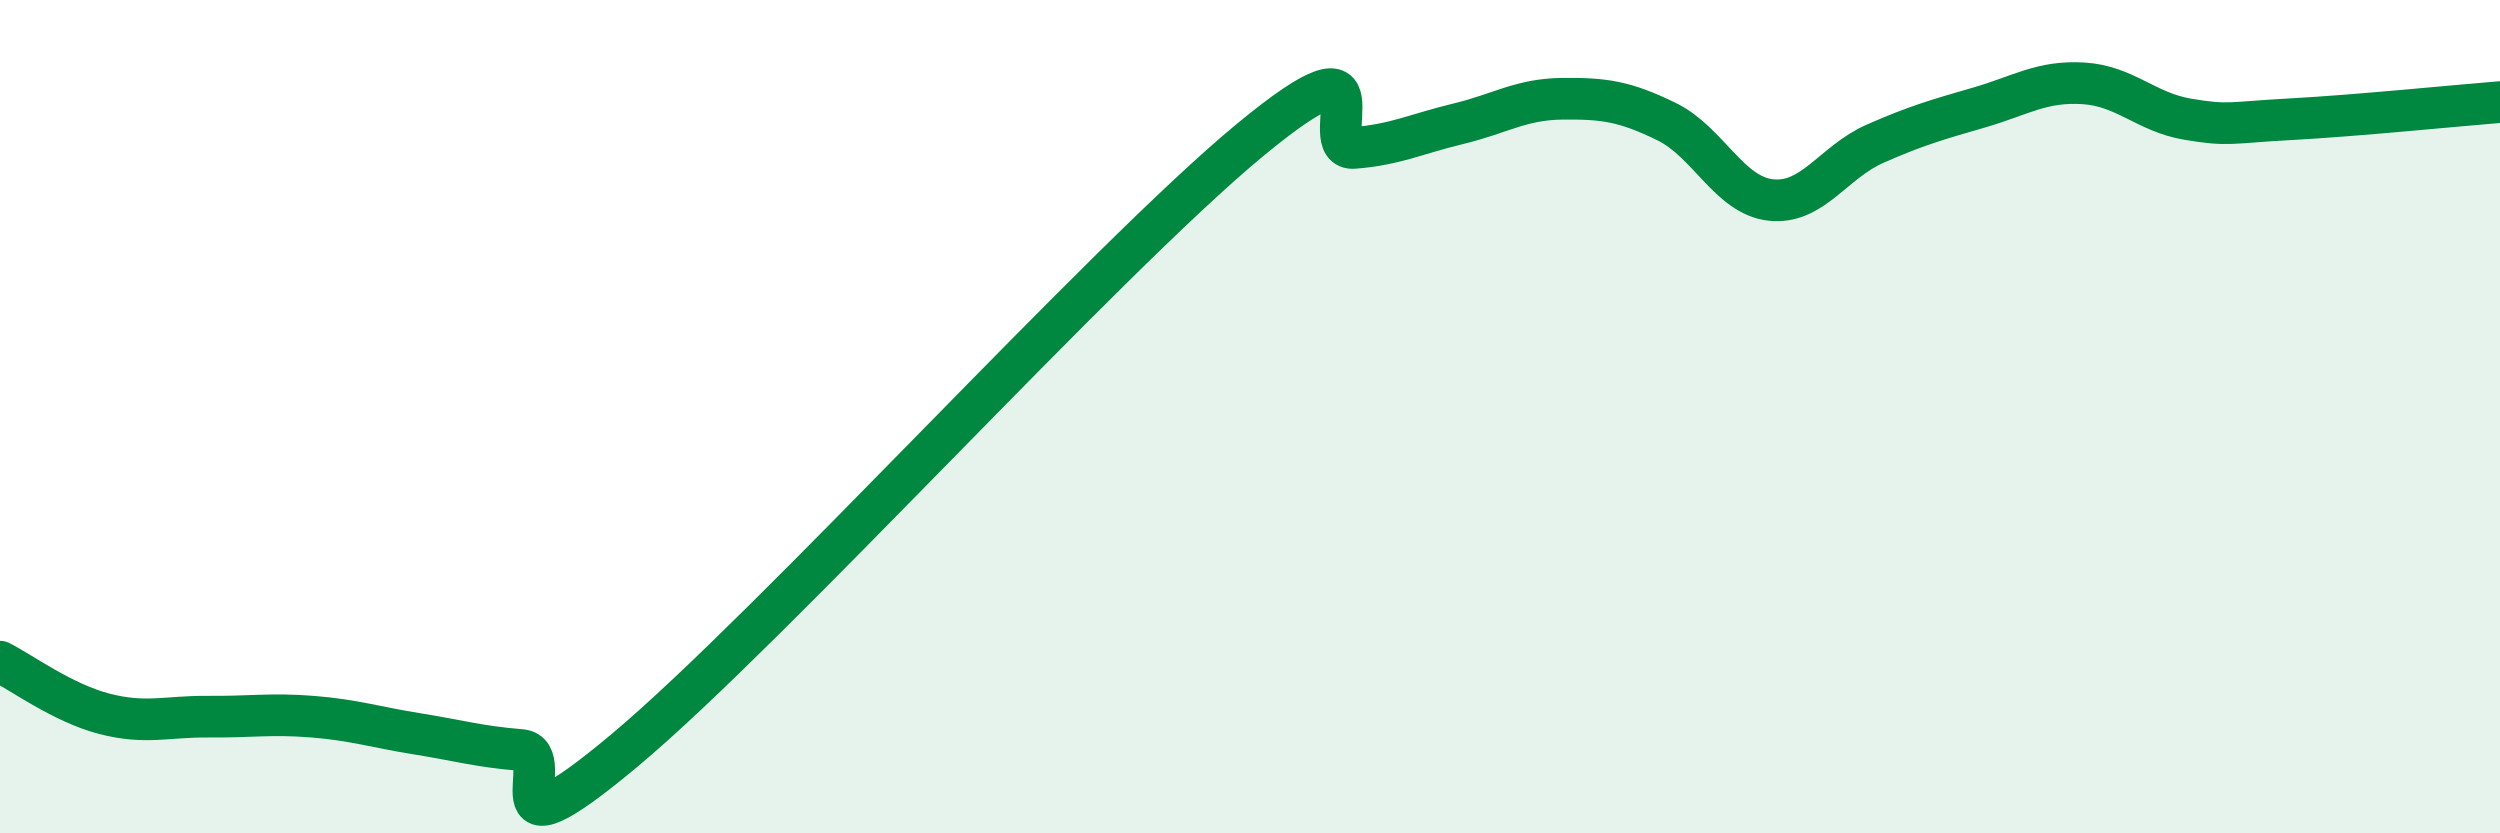
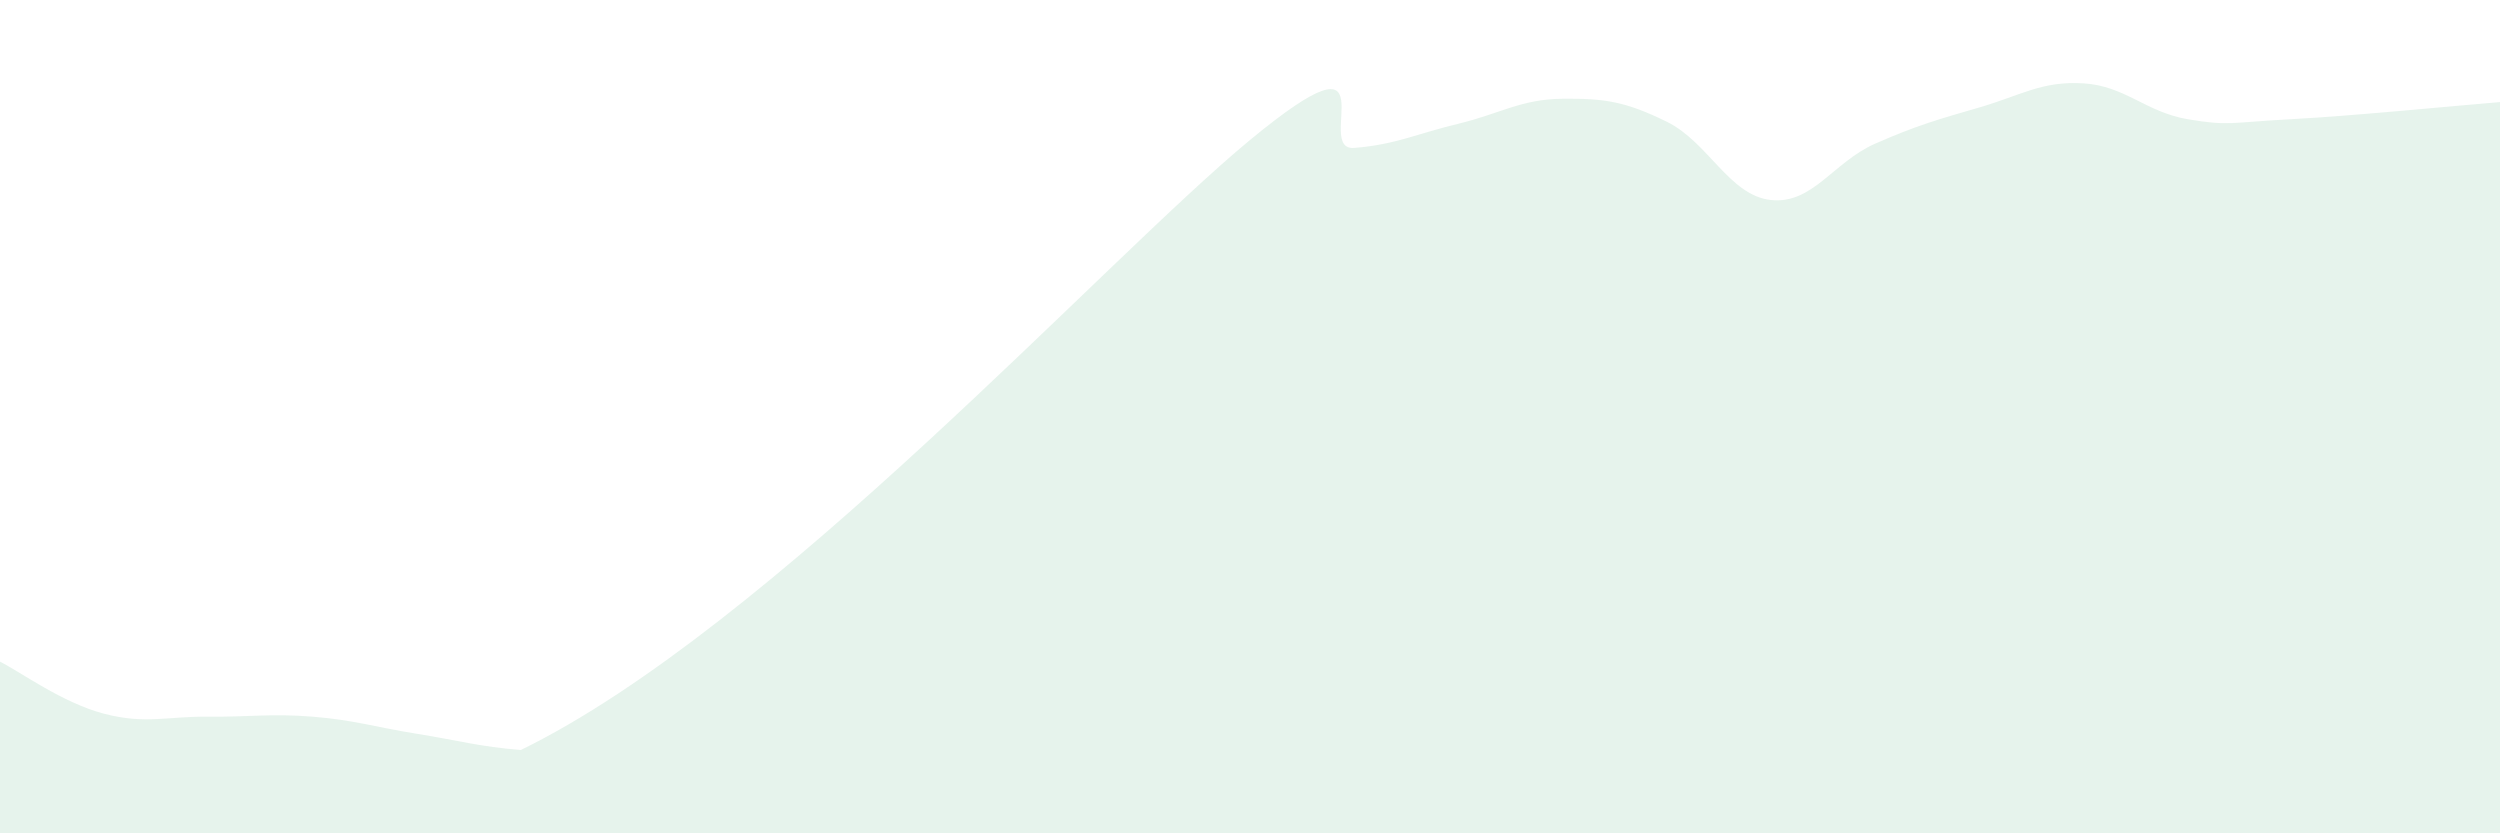
<svg xmlns="http://www.w3.org/2000/svg" width="60" height="20" viewBox="0 0 60 20">
-   <path d="M 0,15.88 C 0.5,16.13 1.5,16.87 2.5,17.13 C 3.5,17.39 4,17.19 5,17.2 C 6,17.21 6.5,17.12 7.5,17.2 C 8.5,17.28 9,17.45 10,17.61 C 11,17.77 11.5,17.92 12.5,18 C 13.5,18.08 11.5,20.93 15,18 C 18.5,15.07 26.5,6.25 30,3.36 C 33.5,0.47 31.5,3.63 32.5,3.55 C 33.5,3.47 34,3.21 35,2.97 C 36,2.73 36.5,2.38 37.5,2.37 C 38.5,2.36 39,2.43 40,2.92 C 41,3.41 41.5,4.69 42.5,4.8 C 43.5,4.91 44,3.89 45,3.45 C 46,3.01 46.5,2.87 47.5,2.58 C 48.5,2.29 49,1.94 50,2 C 51,2.06 51.5,2.69 52.5,2.86 C 53.5,3.03 53.5,2.94 55,2.86 C 56.5,2.78 59,2.53 60,2.45L60 20L0 20Z" fill="#008740" opacity="0.1" stroke-linecap="round" stroke-linejoin="round" />
-   <path d="M 0,15.88 C 0.5,16.13 1.5,16.87 2.5,17.13 C 3.5,17.39 4,17.19 5,17.2 C 6,17.21 6.5,17.12 7.5,17.2 C 8.5,17.28 9,17.45 10,17.61 C 11,17.77 11.5,17.92 12.5,18 C 13.5,18.08 11.5,20.93 15,18 C 18.5,15.07 26.5,6.25 30,3.36 C 33.5,0.47 31.5,3.63 32.5,3.55 C 33.5,3.47 34,3.21 35,2.97 C 36,2.73 36.5,2.38 37.5,2.37 C 38.5,2.36 39,2.43 40,2.92 C 41,3.41 41.5,4.69 42.5,4.8 C 43.5,4.91 44,3.89 45,3.45 C 46,3.01 46.5,2.87 47.5,2.58 C 48.5,2.29 49,1.94 50,2 C 51,2.06 51.5,2.69 52.5,2.86 C 53.5,3.03 53.5,2.94 55,2.86 C 56.5,2.78 59,2.53 60,2.45" stroke="#008740" stroke-width="1" fill="none" stroke-linecap="round" stroke-linejoin="round" />
+   <path d="M 0,15.88 C 0.5,16.13 1.5,16.87 2.5,17.13 C 3.5,17.39 4,17.19 5,17.2 C 6,17.21 6.5,17.12 7.5,17.2 C 8.5,17.28 9,17.45 10,17.61 C 11,17.77 11.5,17.92 12.5,18 C 18.5,15.07 26.5,6.25 30,3.36 C 33.5,0.47 31.5,3.63 32.5,3.55 C 33.5,3.47 34,3.21 35,2.97 C 36,2.73 36.5,2.38 37.5,2.37 C 38.5,2.36 39,2.43 40,2.92 C 41,3.41 41.5,4.69 42.5,4.8 C 43.5,4.91 44,3.89 45,3.45 C 46,3.01 46.5,2.87 47.5,2.58 C 48.5,2.29 49,1.94 50,2 C 51,2.06 51.5,2.69 52.5,2.86 C 53.5,3.03 53.5,2.94 55,2.86 C 56.5,2.78 59,2.53 60,2.45L60 20L0 20Z" fill="#008740" opacity="0.1" stroke-linecap="round" stroke-linejoin="round" />
</svg>